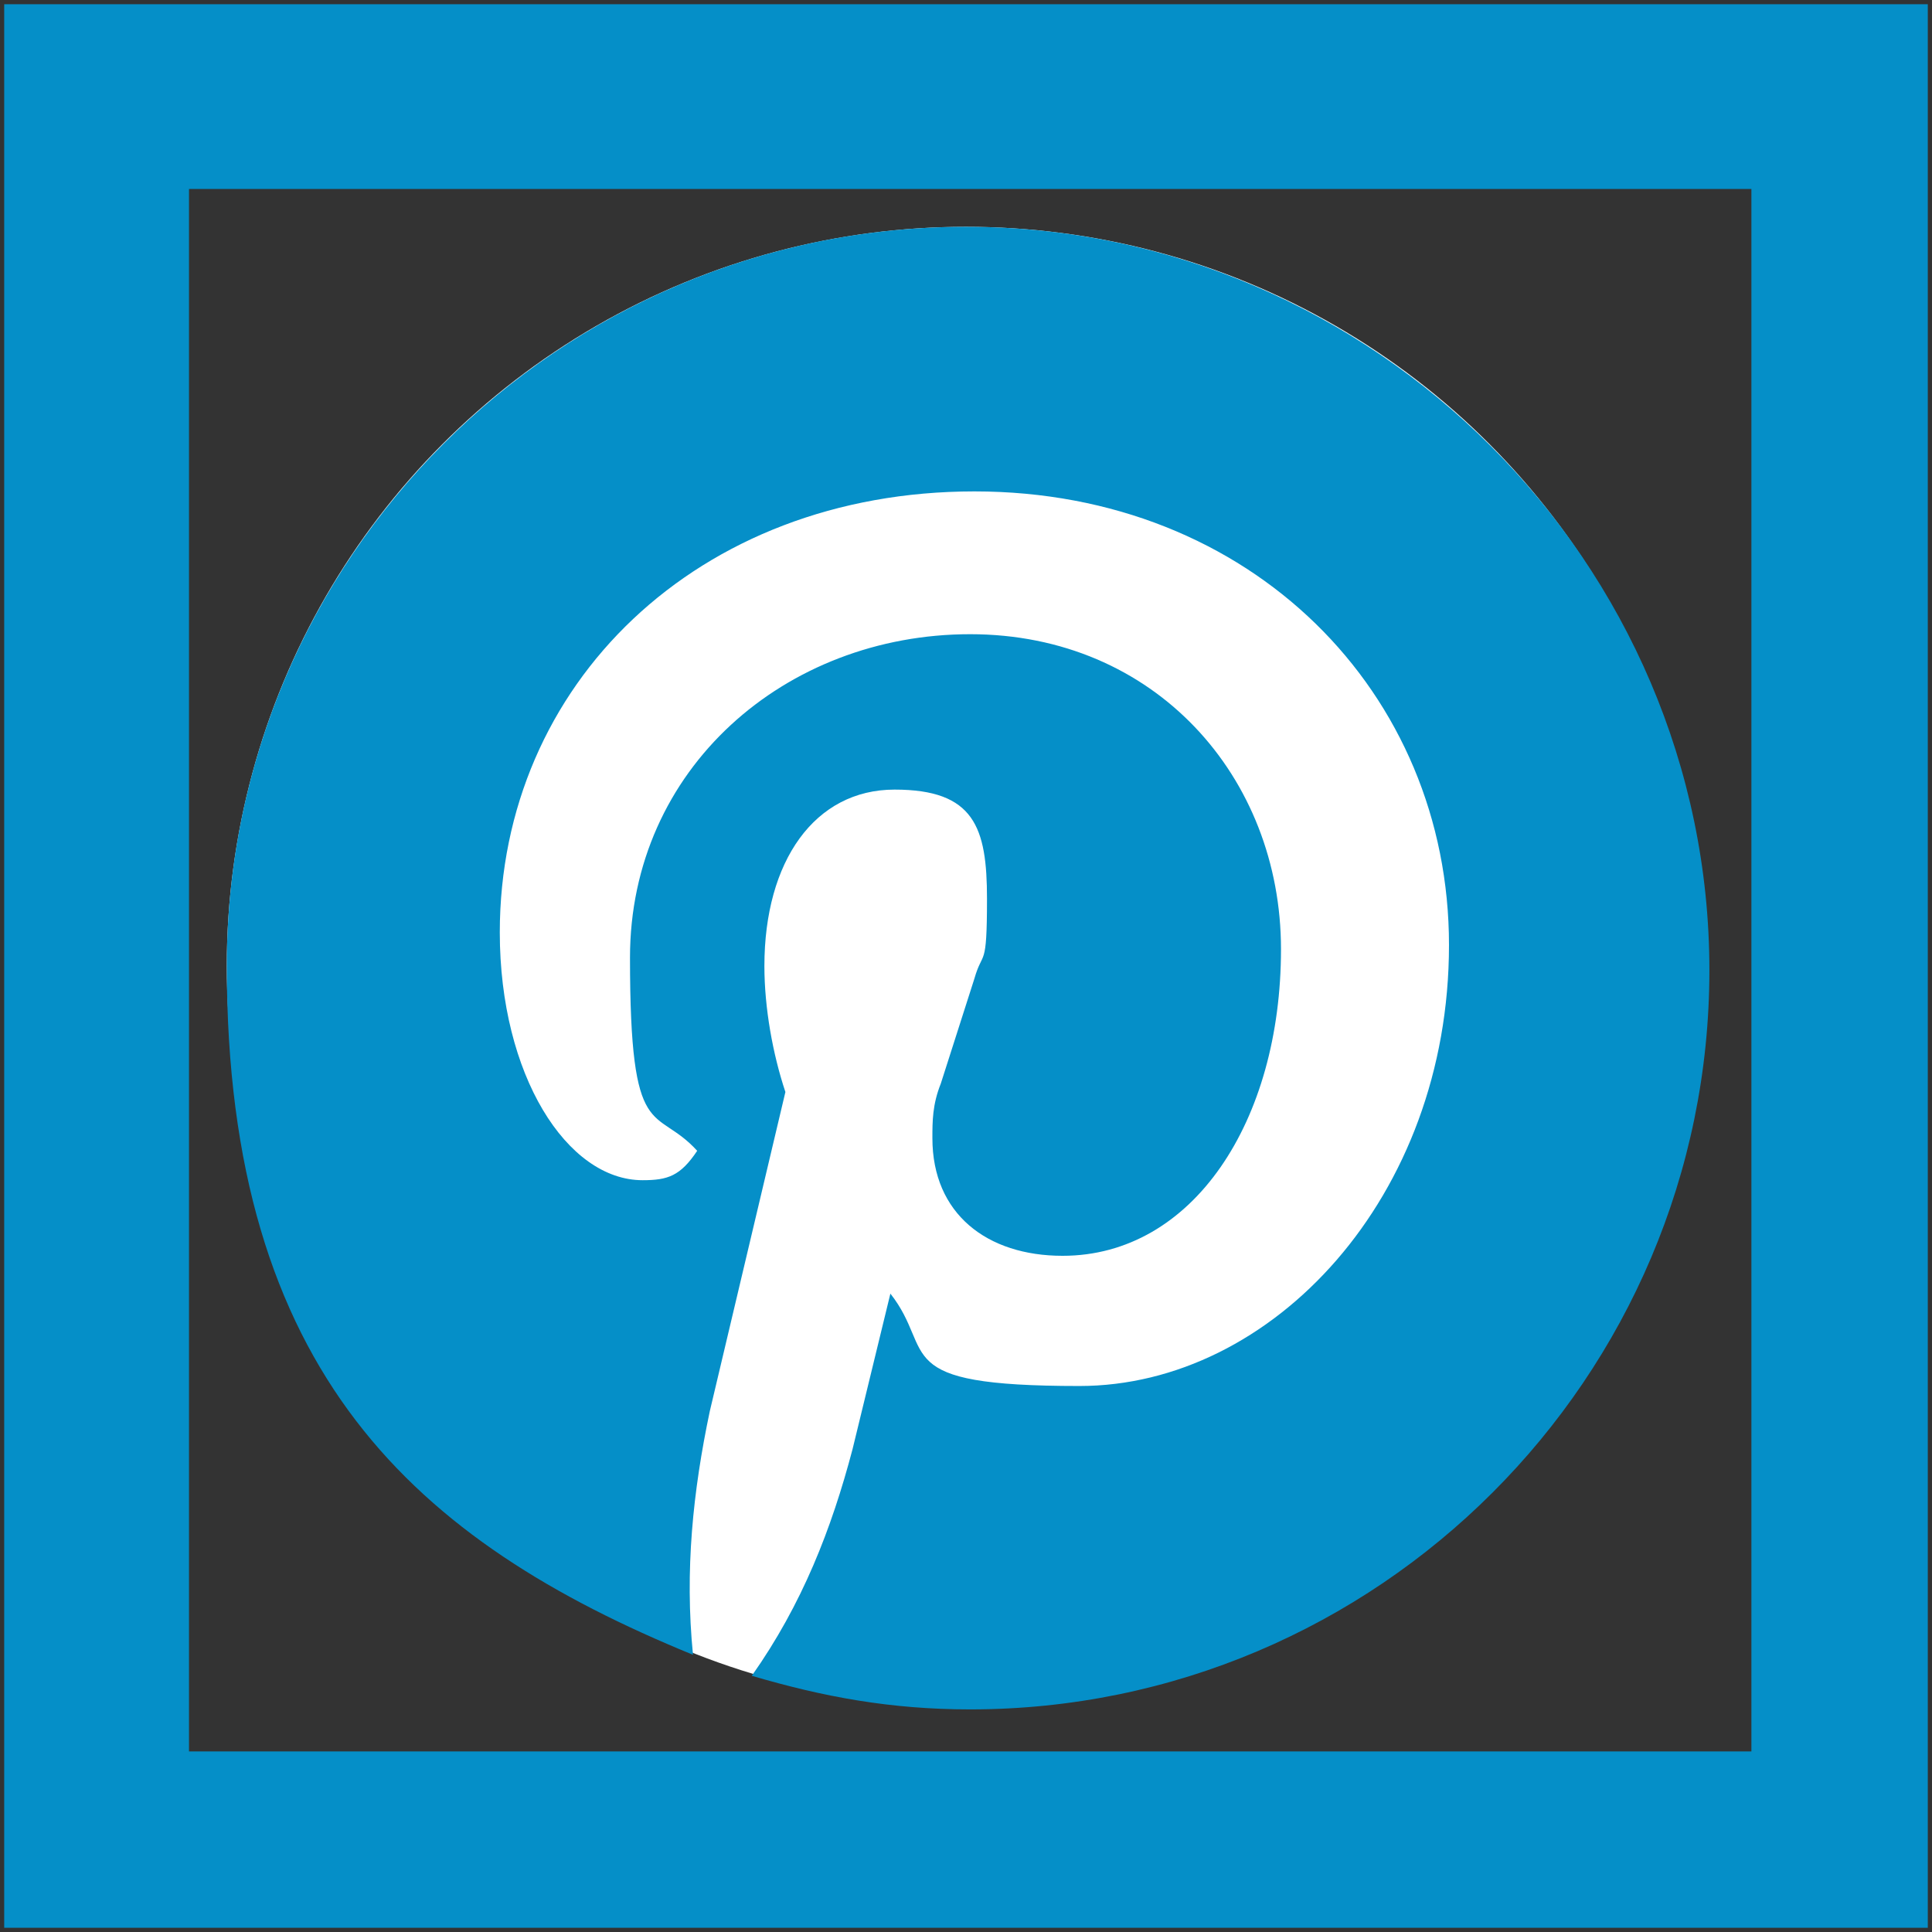
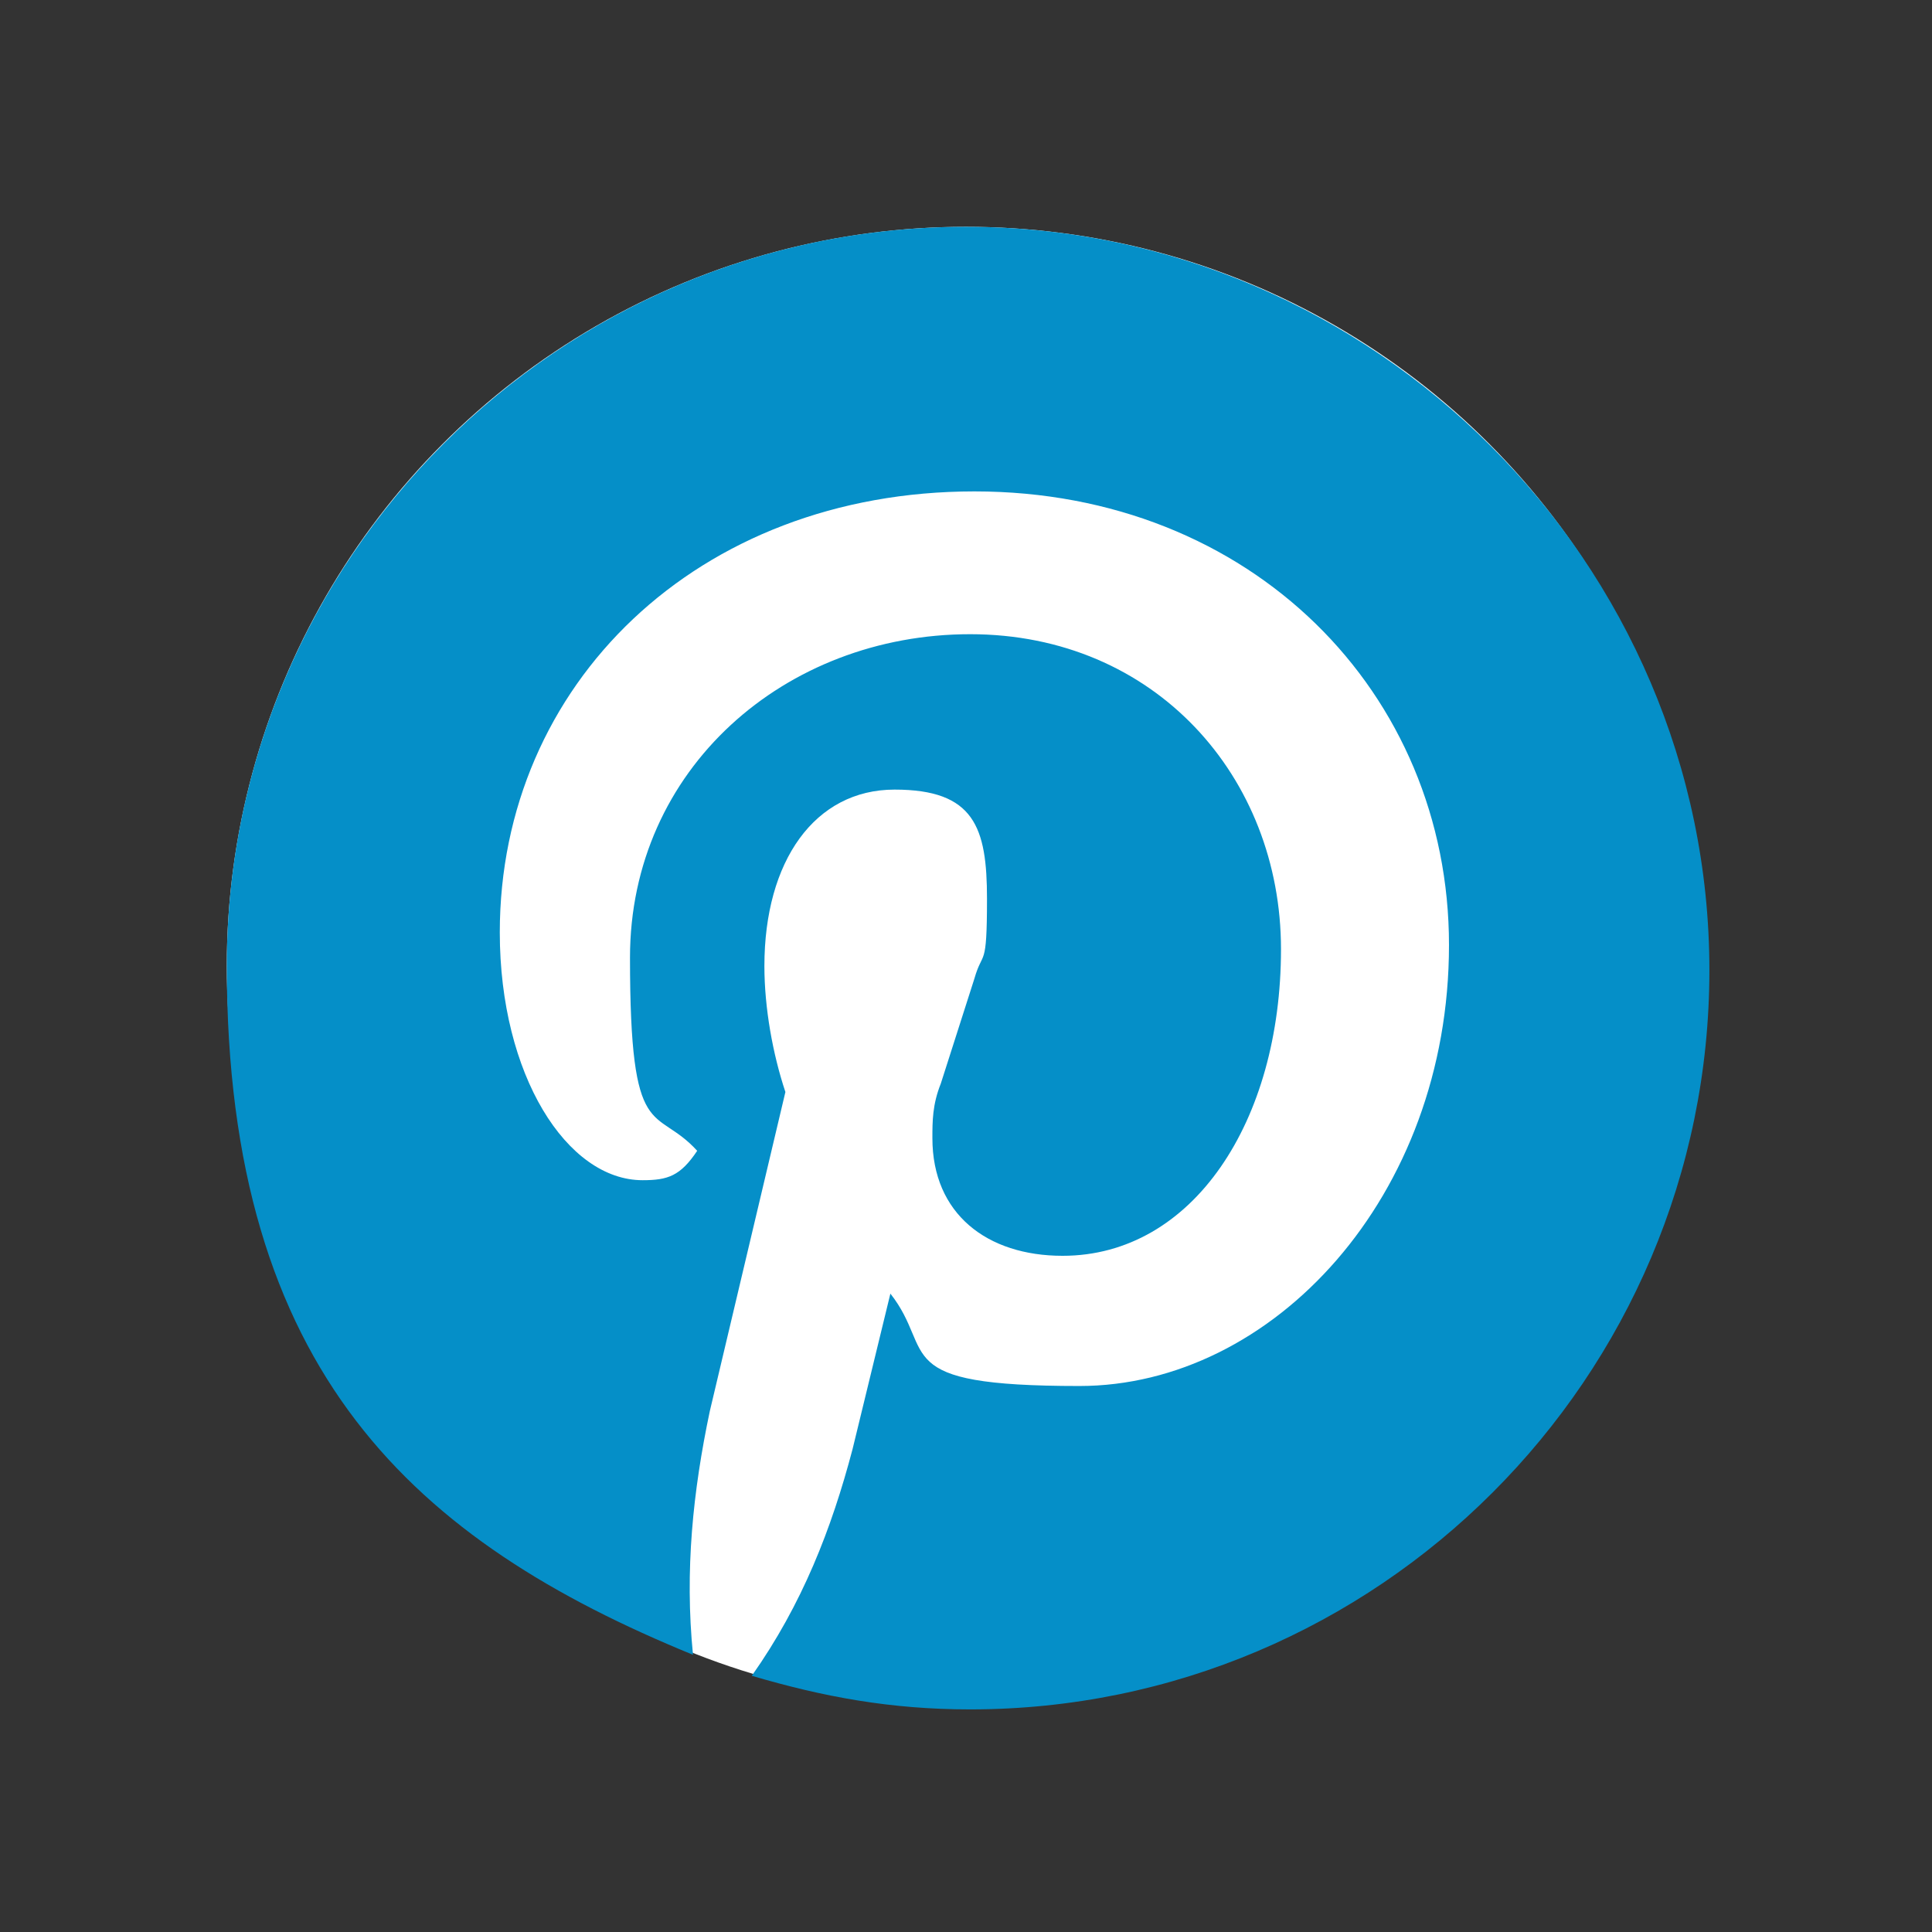
<svg xmlns="http://www.w3.org/2000/svg" version="1.1" viewBox="0 0 46 46">
  <rect x="0" y="0" width="46" height="46" fill="#333333" stroke="none" />
  <defs>
    <style>
      .cls-1 {
        fill: #fff;
      }

      .cls-2 {
        fill: #058fc8;
      }
    </style>
  </defs>
  <g>
    <g id="Layer_1">
-       <path class="cls-2" d="M.1.1v45.8h45.8V.1H.1ZM41.7,41.7H4.5V4.5h37.2s0,37.2,0,37.2Z" />
      <g>
        <circle class="cls-1" cx="23" cy="23" r="17.6" />
        <path class="cls-2" d="M16.5,39.4c-.2-2,0-3.9.4-5.8l1.8-7.6c-.3-.9-.5-2-.5-3,0-2.5,1.2-4.2,3.1-4.2s2.2.9,2.2,2.6-.1,1.2-.3,1.9l-.8,2.5c-.2.5-.2.9-.2,1.3,0,1.8,1.3,2.8,3.1,2.8,3.1,0,5.2-3.2,5.2-7.3s-3-7.5-7.4-7.5-8.1,3.2-8.1,7.7.6,3.5,1.6,4.6c-.4.6-.7.7-1.3.7-1.8,0-3.4-2.5-3.4-5.9,0-5.9,4.7-10.5,11.3-10.5s11.3,4.8,11.3,10.8-4.2,10.5-8.8,10.5-3.4-.8-4.5-2.2l-.9,3.7c-.5,1.9-1.2,3.7-2.4,5.4,1.7.5,3.3.8,5.2.8,9.7,0,17.6-7.9,17.6-17.6S32.7,5.4,23,5.4,5.4,13.3,5.4,23s4.5,13.7,11.1,16.4" />
      </g>
    </g>
  </g>
</svg>